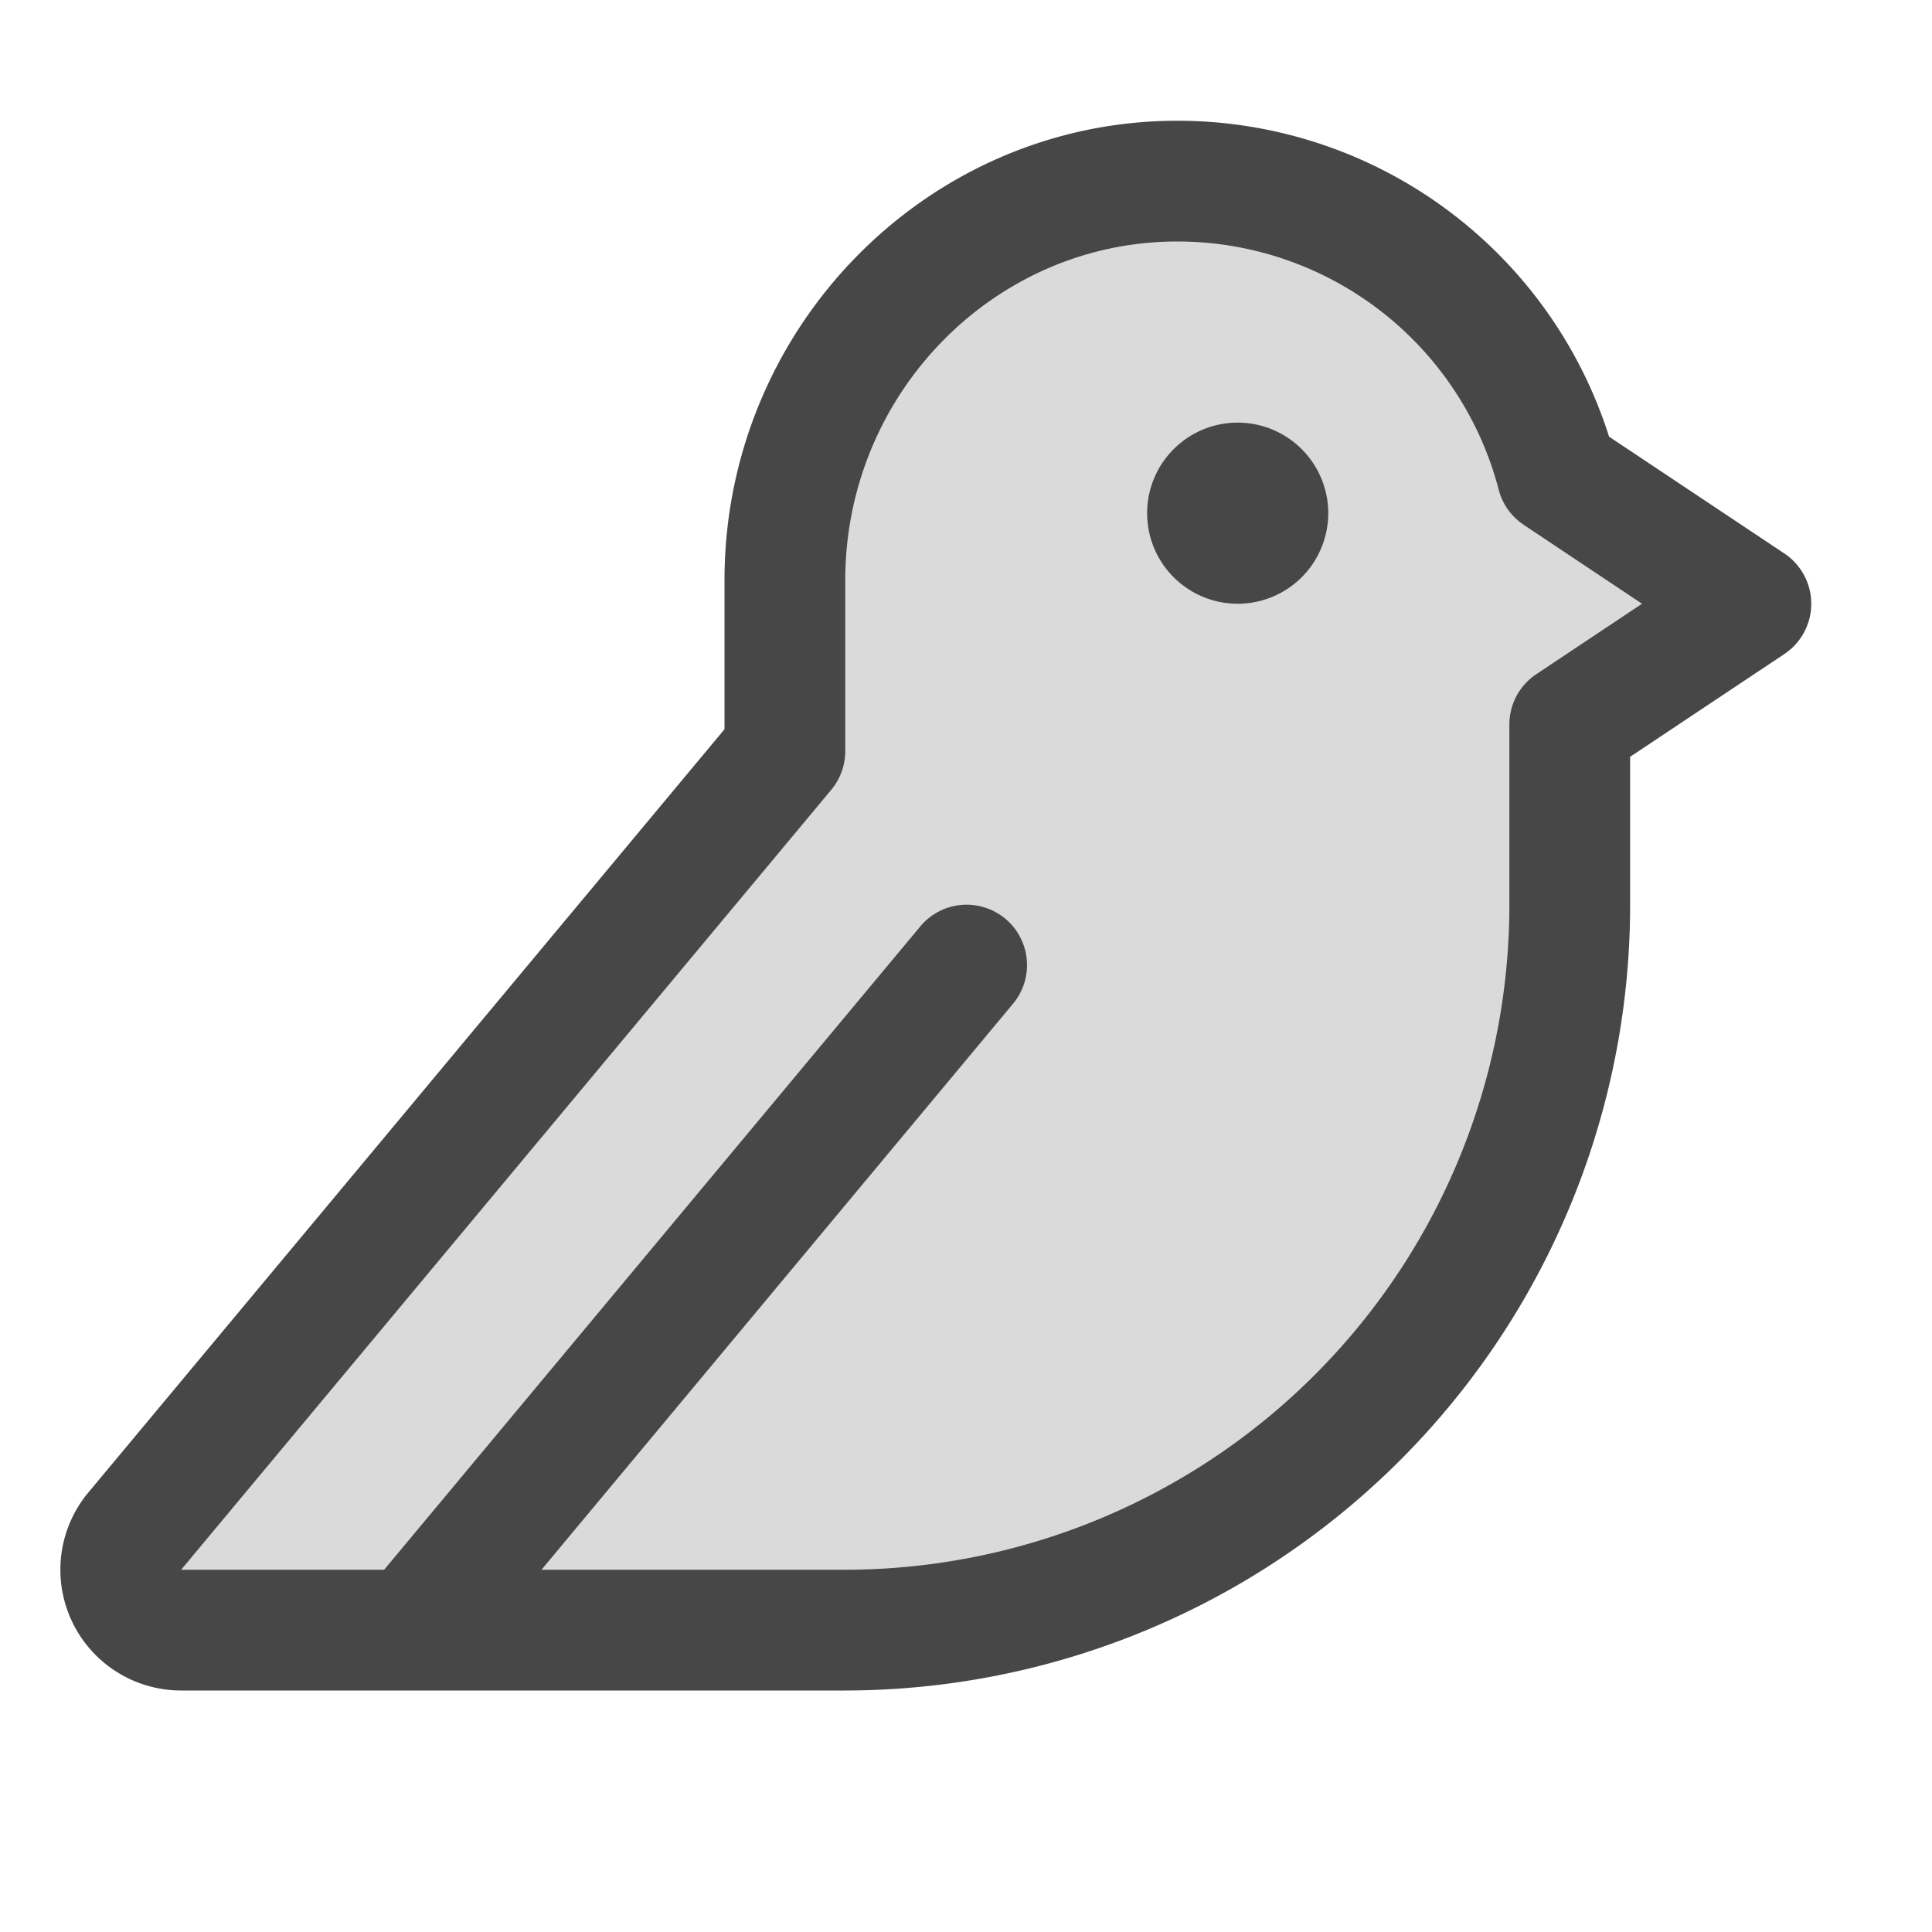
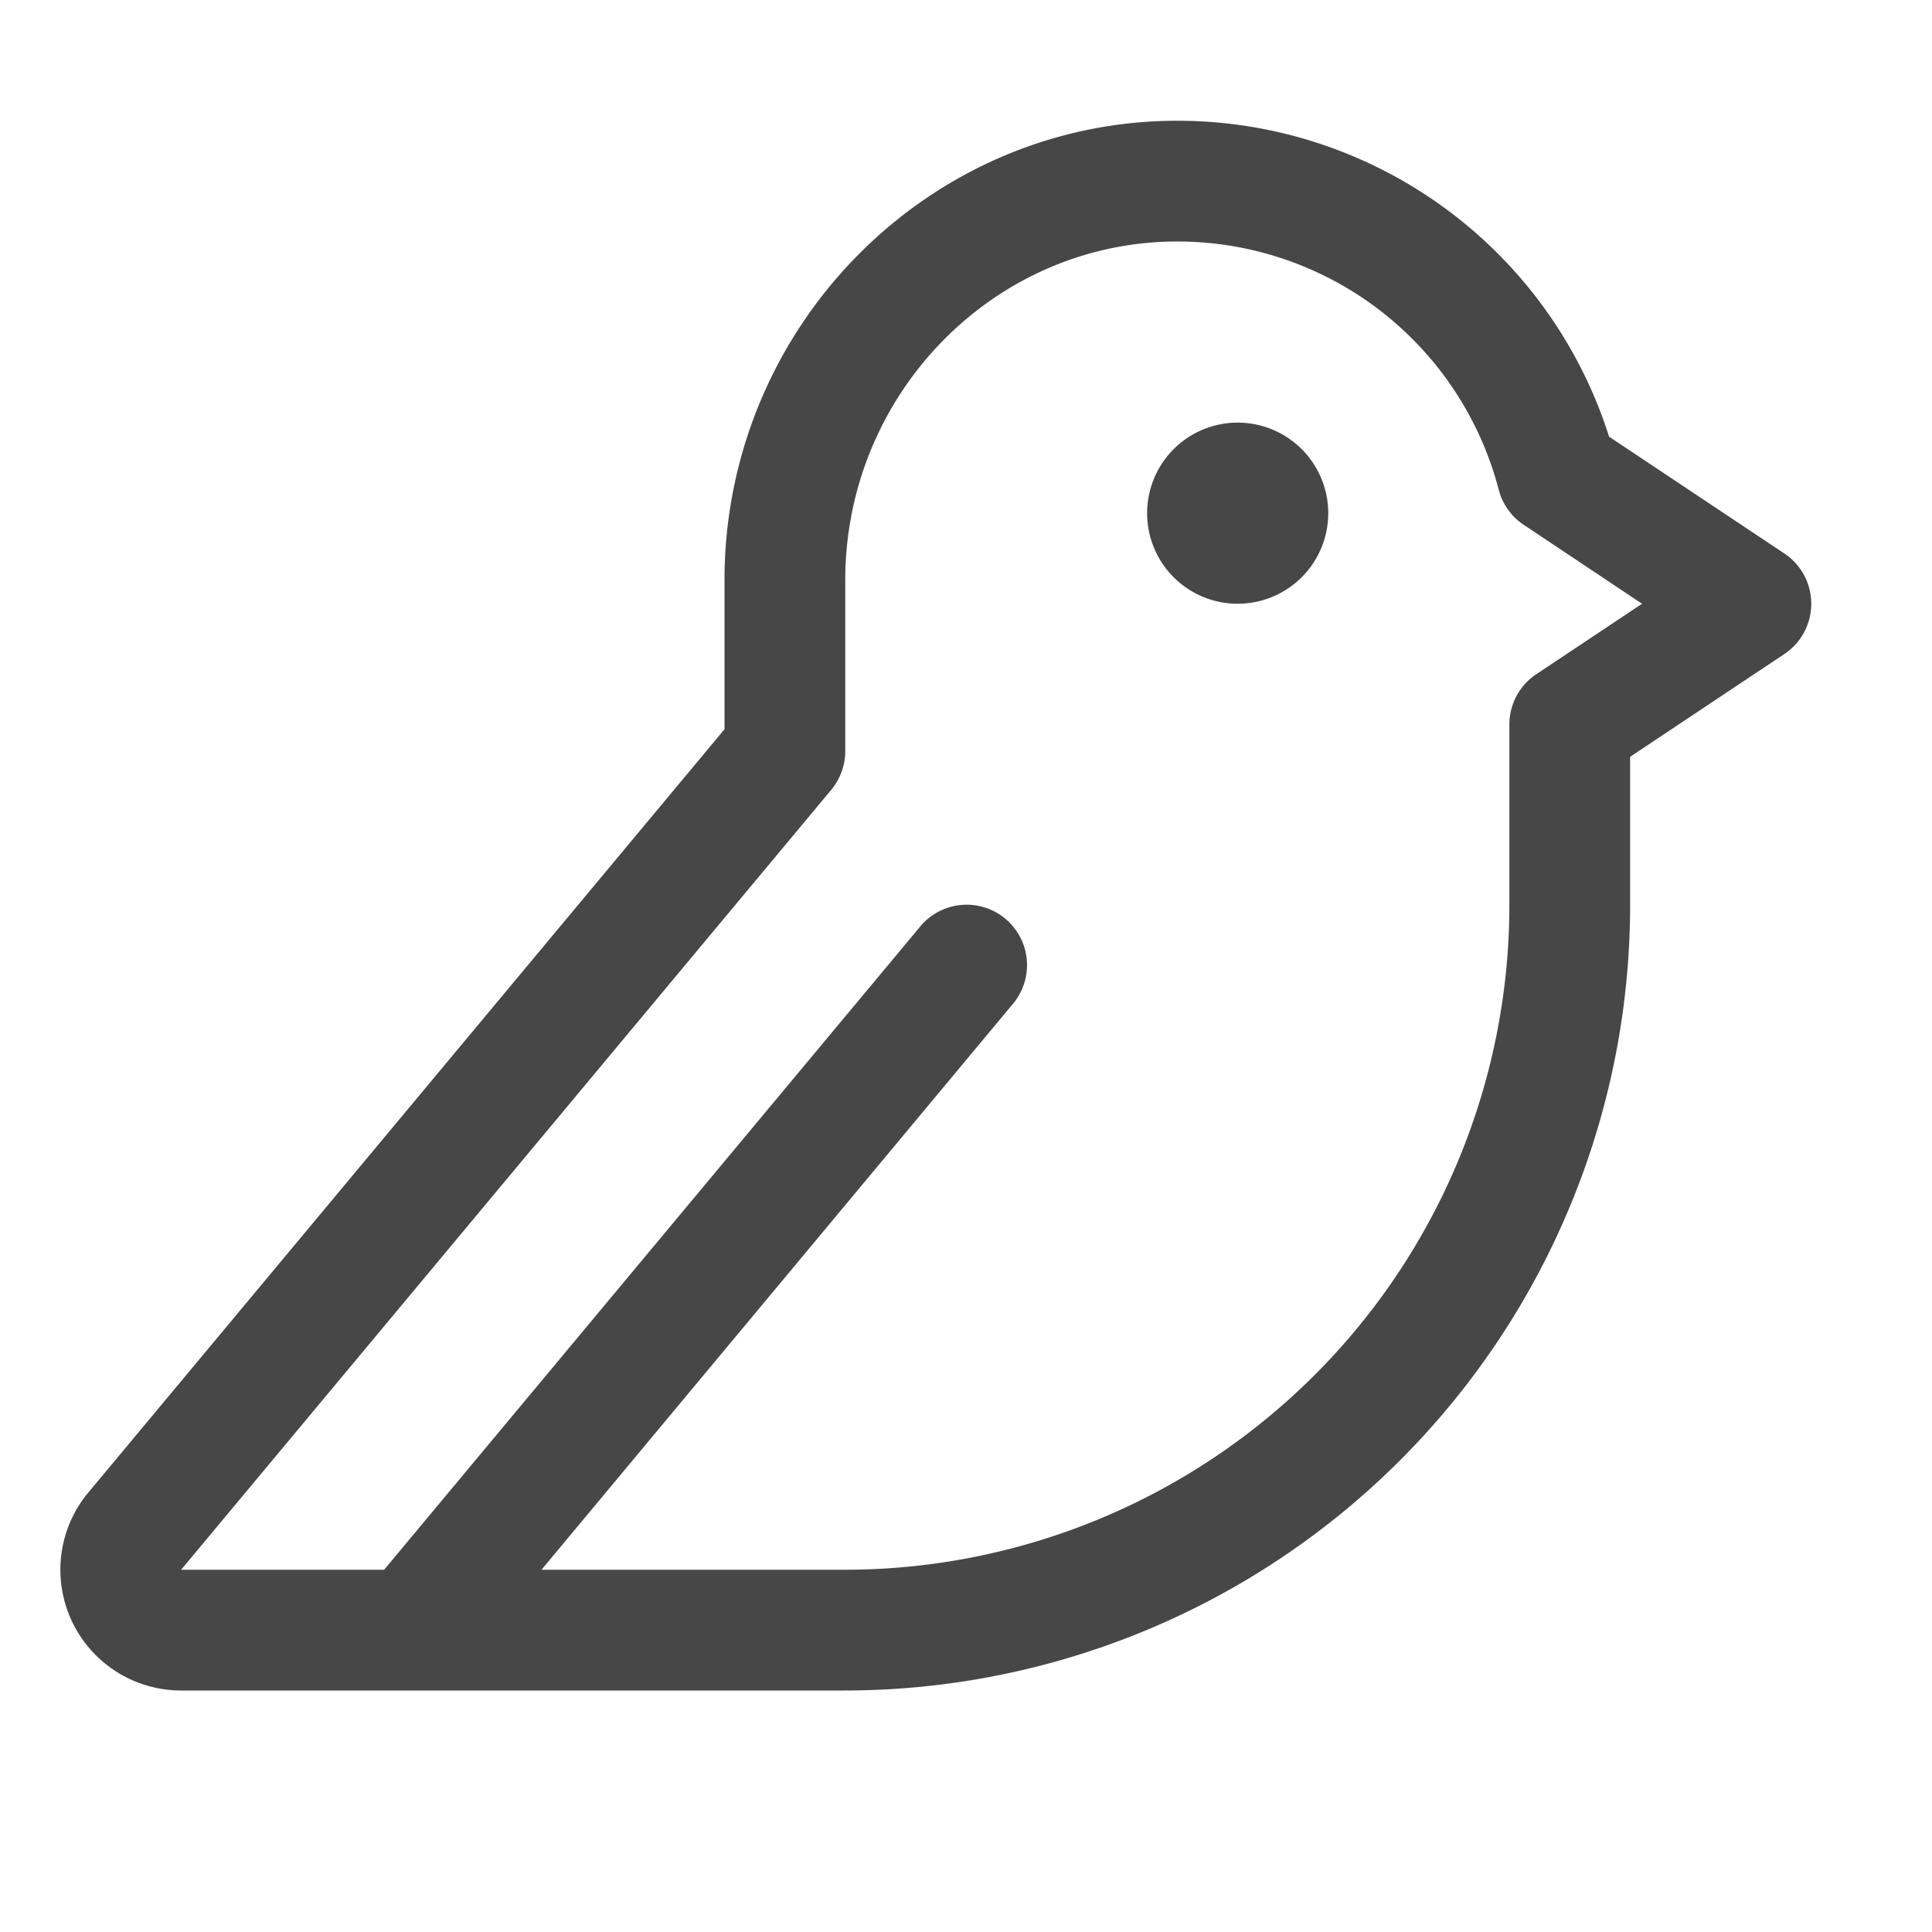
<svg xmlns="http://www.w3.org/2000/svg" width="32" height="32" fill="#474747" viewBox="0 0 256 256" style="--darkreader-inline-fill: #474747;" data-darkreader-inline-fill="">
-   <path d="M232,80,208,96v24a96,96,0,0,1-96,96H24a8,8,0,0,1-6.25-13L104,99.52V76.89c0-28.77,23-52.75,51.74-52.89a52,52,0,0,1,50.59,38.89Z" opacity="0.2" />
  <path d="M176,68a12,12,0,1,1-12-12A12,12,0,0,1,176,68Zm64,12a8,8,0,0,1-3.56,6.66L216,100.28V120A104.11,104.11,0,0,1,112,224H24a16,16,0,0,1-12.49-26l.1-.12L96,96.63V76.89C96,43.47,122.79,16.16,155.71,16H156a60,60,0,0,1,57.21,41.86l23.23,15.48A8,8,0,0,1,240,80Zm-22.42,0L201.9,69.54a8,8,0,0,1-3.31-4.64A44,44,0,0,0,156,32h-.22C131.64,32.12,112,52.25,112,76.89V99.52a8,8,0,0,1-1.85,5.13L24,208h26.9l70.94-85.12a8,8,0,1,1,12.29,10.24L71.75,208H112a88.1,88.1,0,0,0,88-88V96a8,8,0,0,1,3.56-6.66Z">
    </path>
</svg>